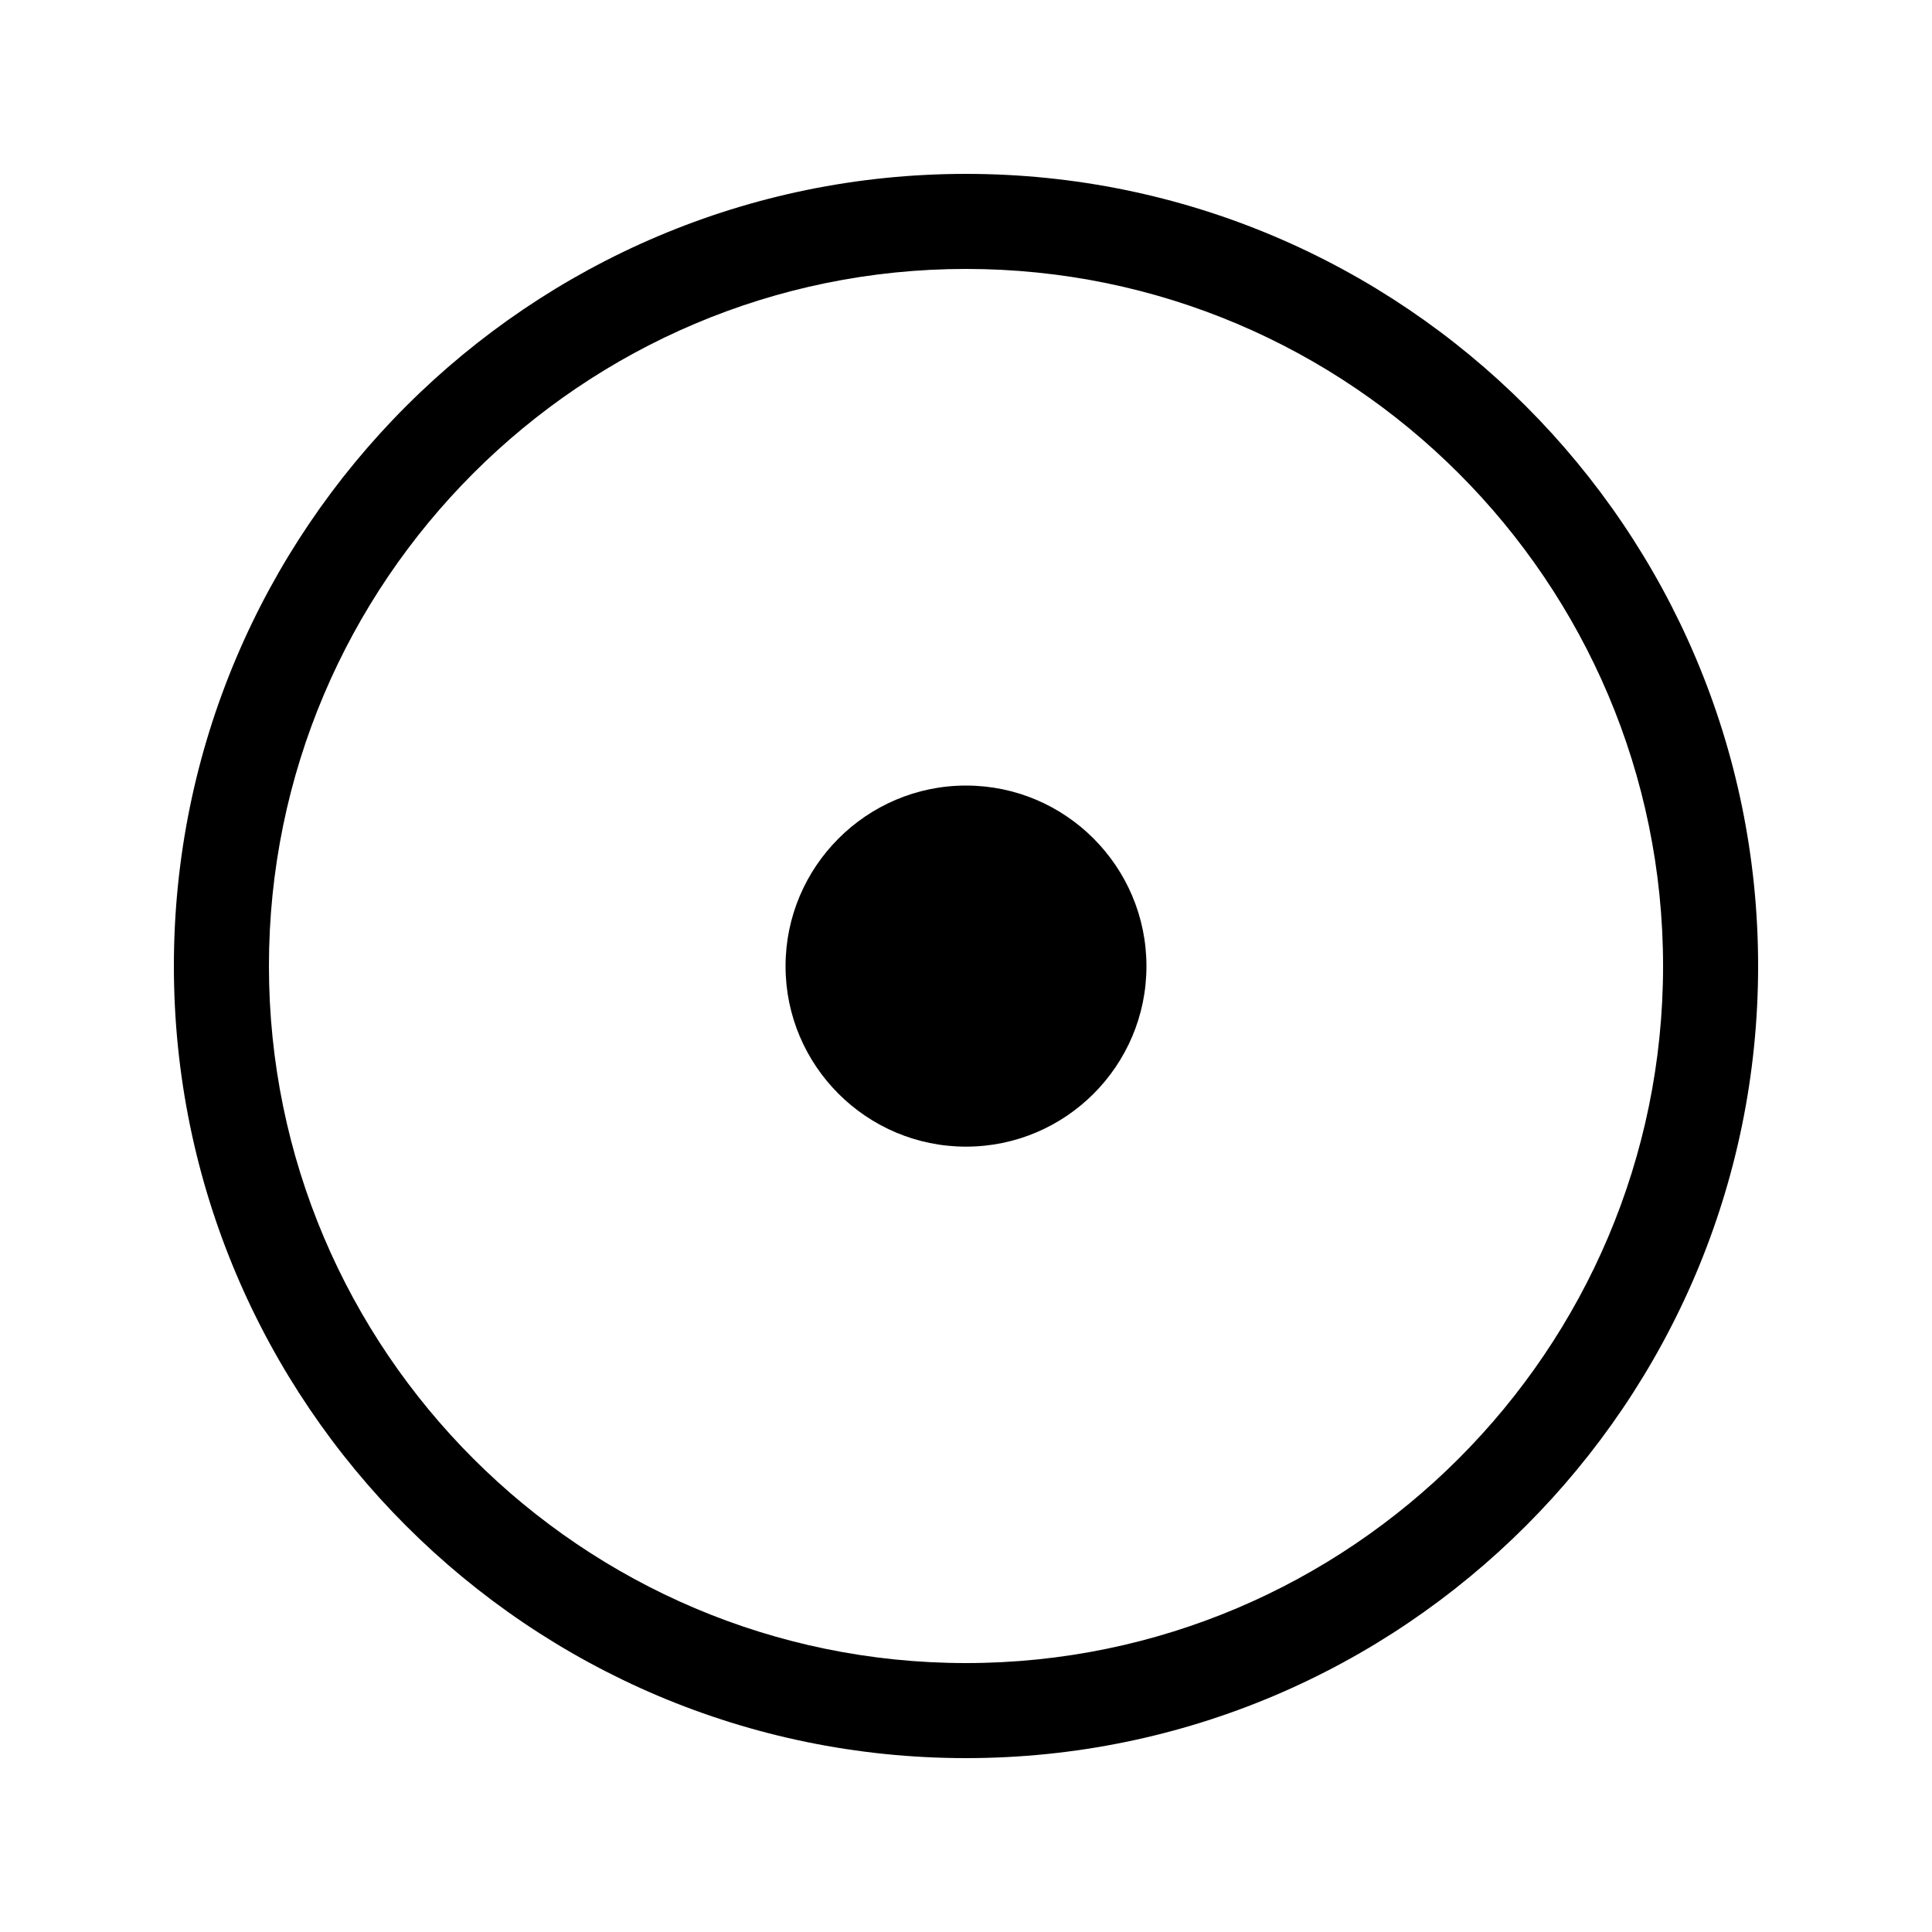
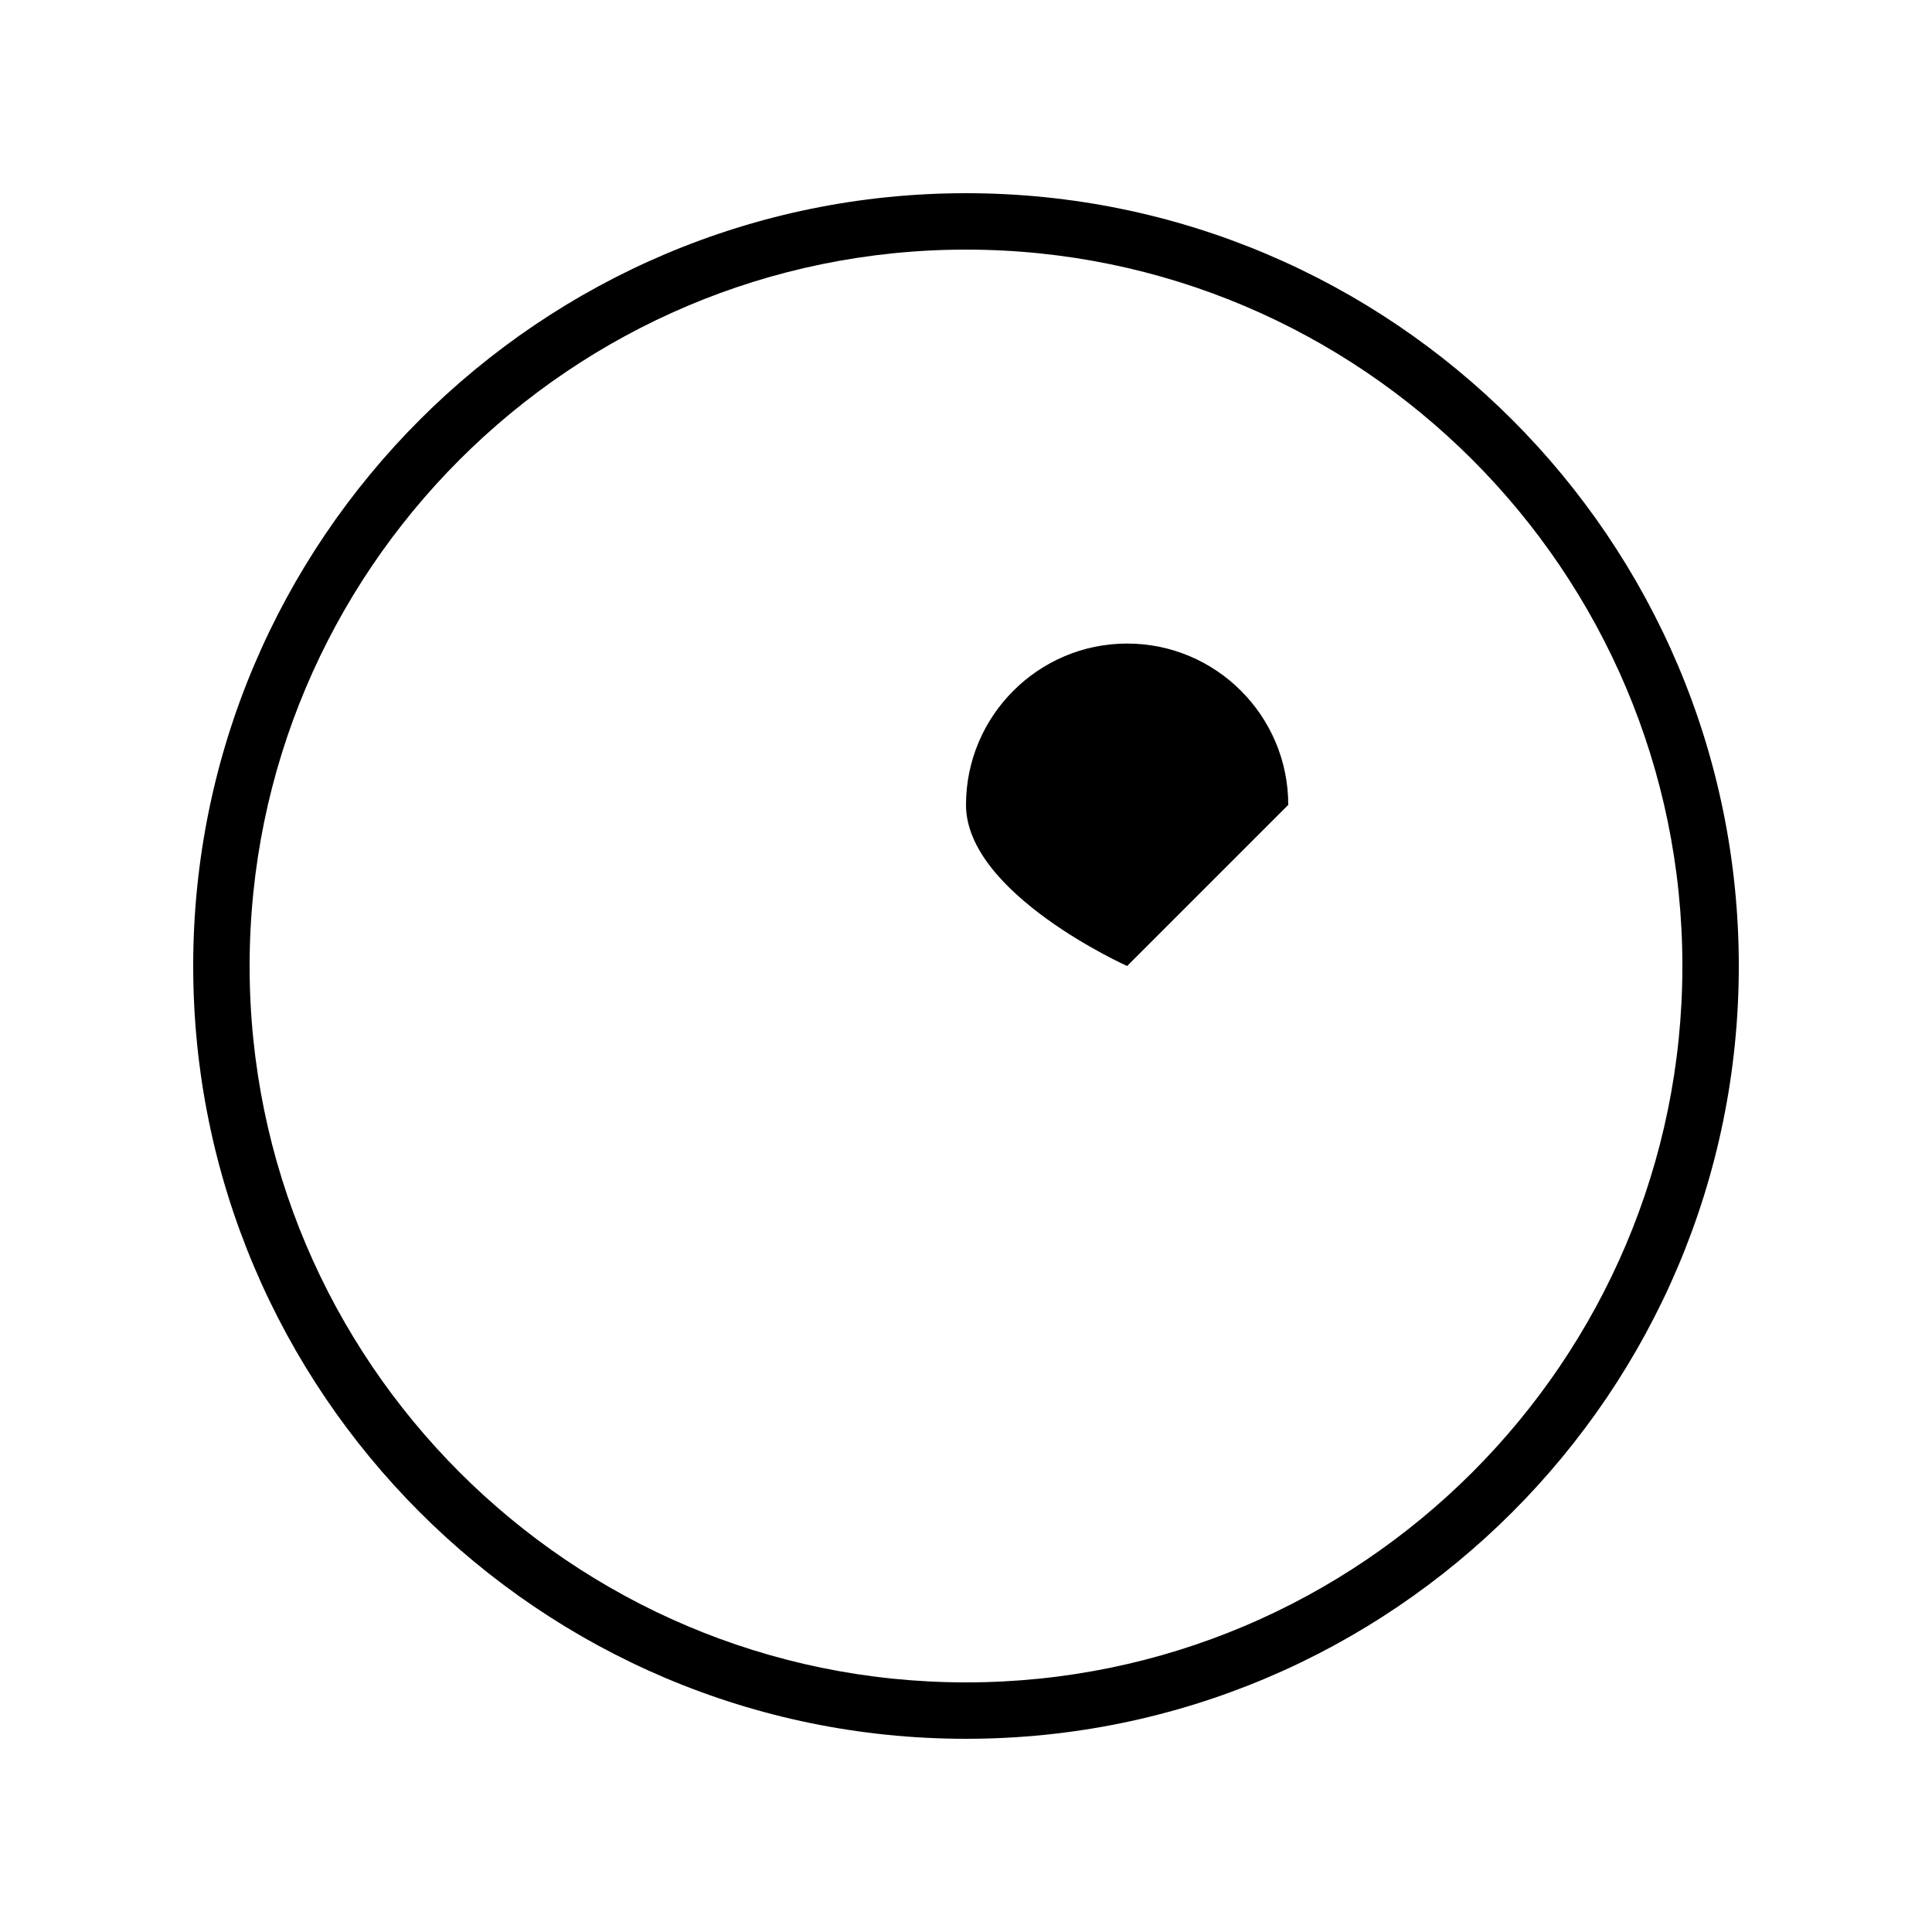
<svg xmlns="http://www.w3.org/2000/svg" id="Layer_1" data-name="Layer 1" viewBox="0 0 100 100">
-   <path d="M50,91c-22.61,0-41-18.39-41-41S27.39,9,50,9s41,18.39,41,41-18.39,41-41,41Zm0-77.08C30.1,13.92,13.92,30.1,13.92,50s16.19,36.08,36.08,36.08,36.08-16.19,36.08-36.08S69.9,13.92,50,13.92Z" />
  <path d="M50,12.92C29.55,12.92,12.92,29.55,12.92,50s16.63,37.08,37.08,37.08,37.08-16.64,37.08-37.08S70.45,12.92,50,12.92h0Zm0,77.08c-22.06,0-40-17.94-40-40S27.94,10,50,10s40,17.94,40,40-17.94,40-40,40h0Z" />
-   <path d="M50,59.35c-5.15,0-9.34-4.19-9.34-9.34s4.19-9.35,9.34-9.35,9.34,4.19,9.34,9.35-4.19,9.34-9.34,9.34Z" />
-   <path d="M58.34,50c0,4.61-3.74,8.34-8.34,8.34s-8.34-3.74-8.34-8.34,3.74-8.35,8.34-8.35,8.34,3.74,8.34,8.35h0Z" />
+   <path d="M58.34,50s-8.34-3.74-8.34-8.34,3.74-8.35,8.34-8.35,8.34,3.74,8.34,8.35h0Z" />
</svg>